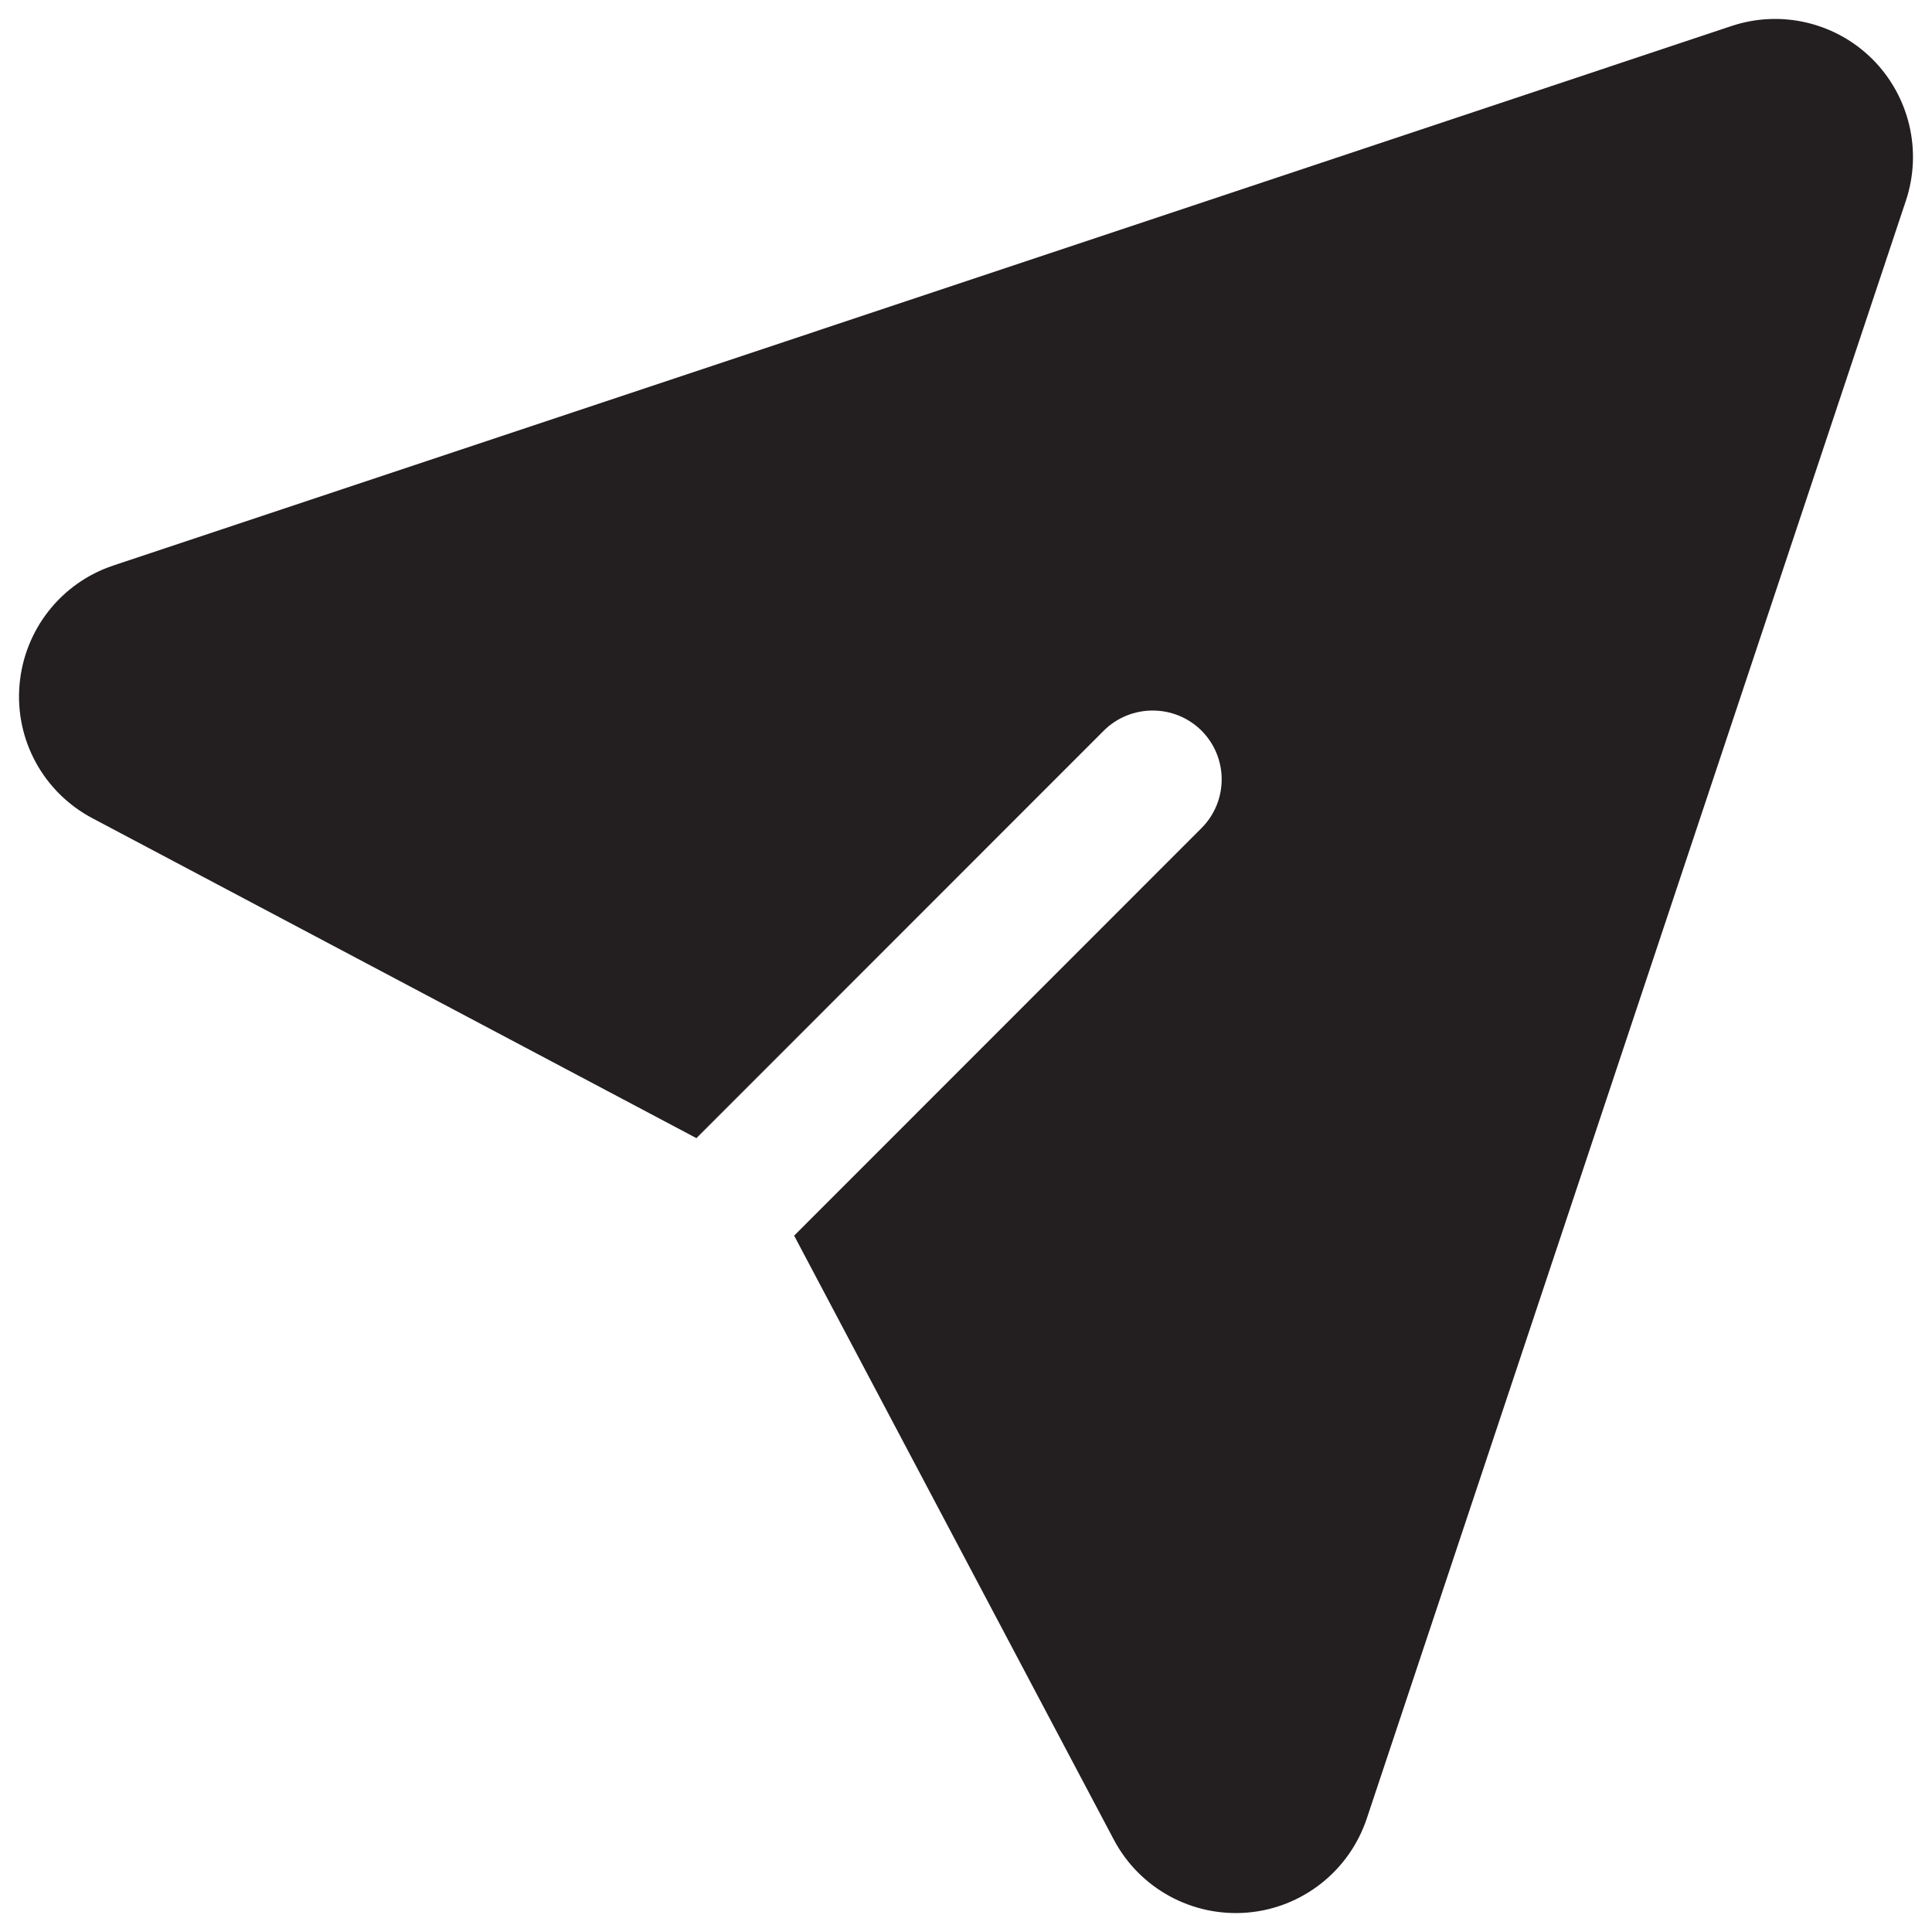
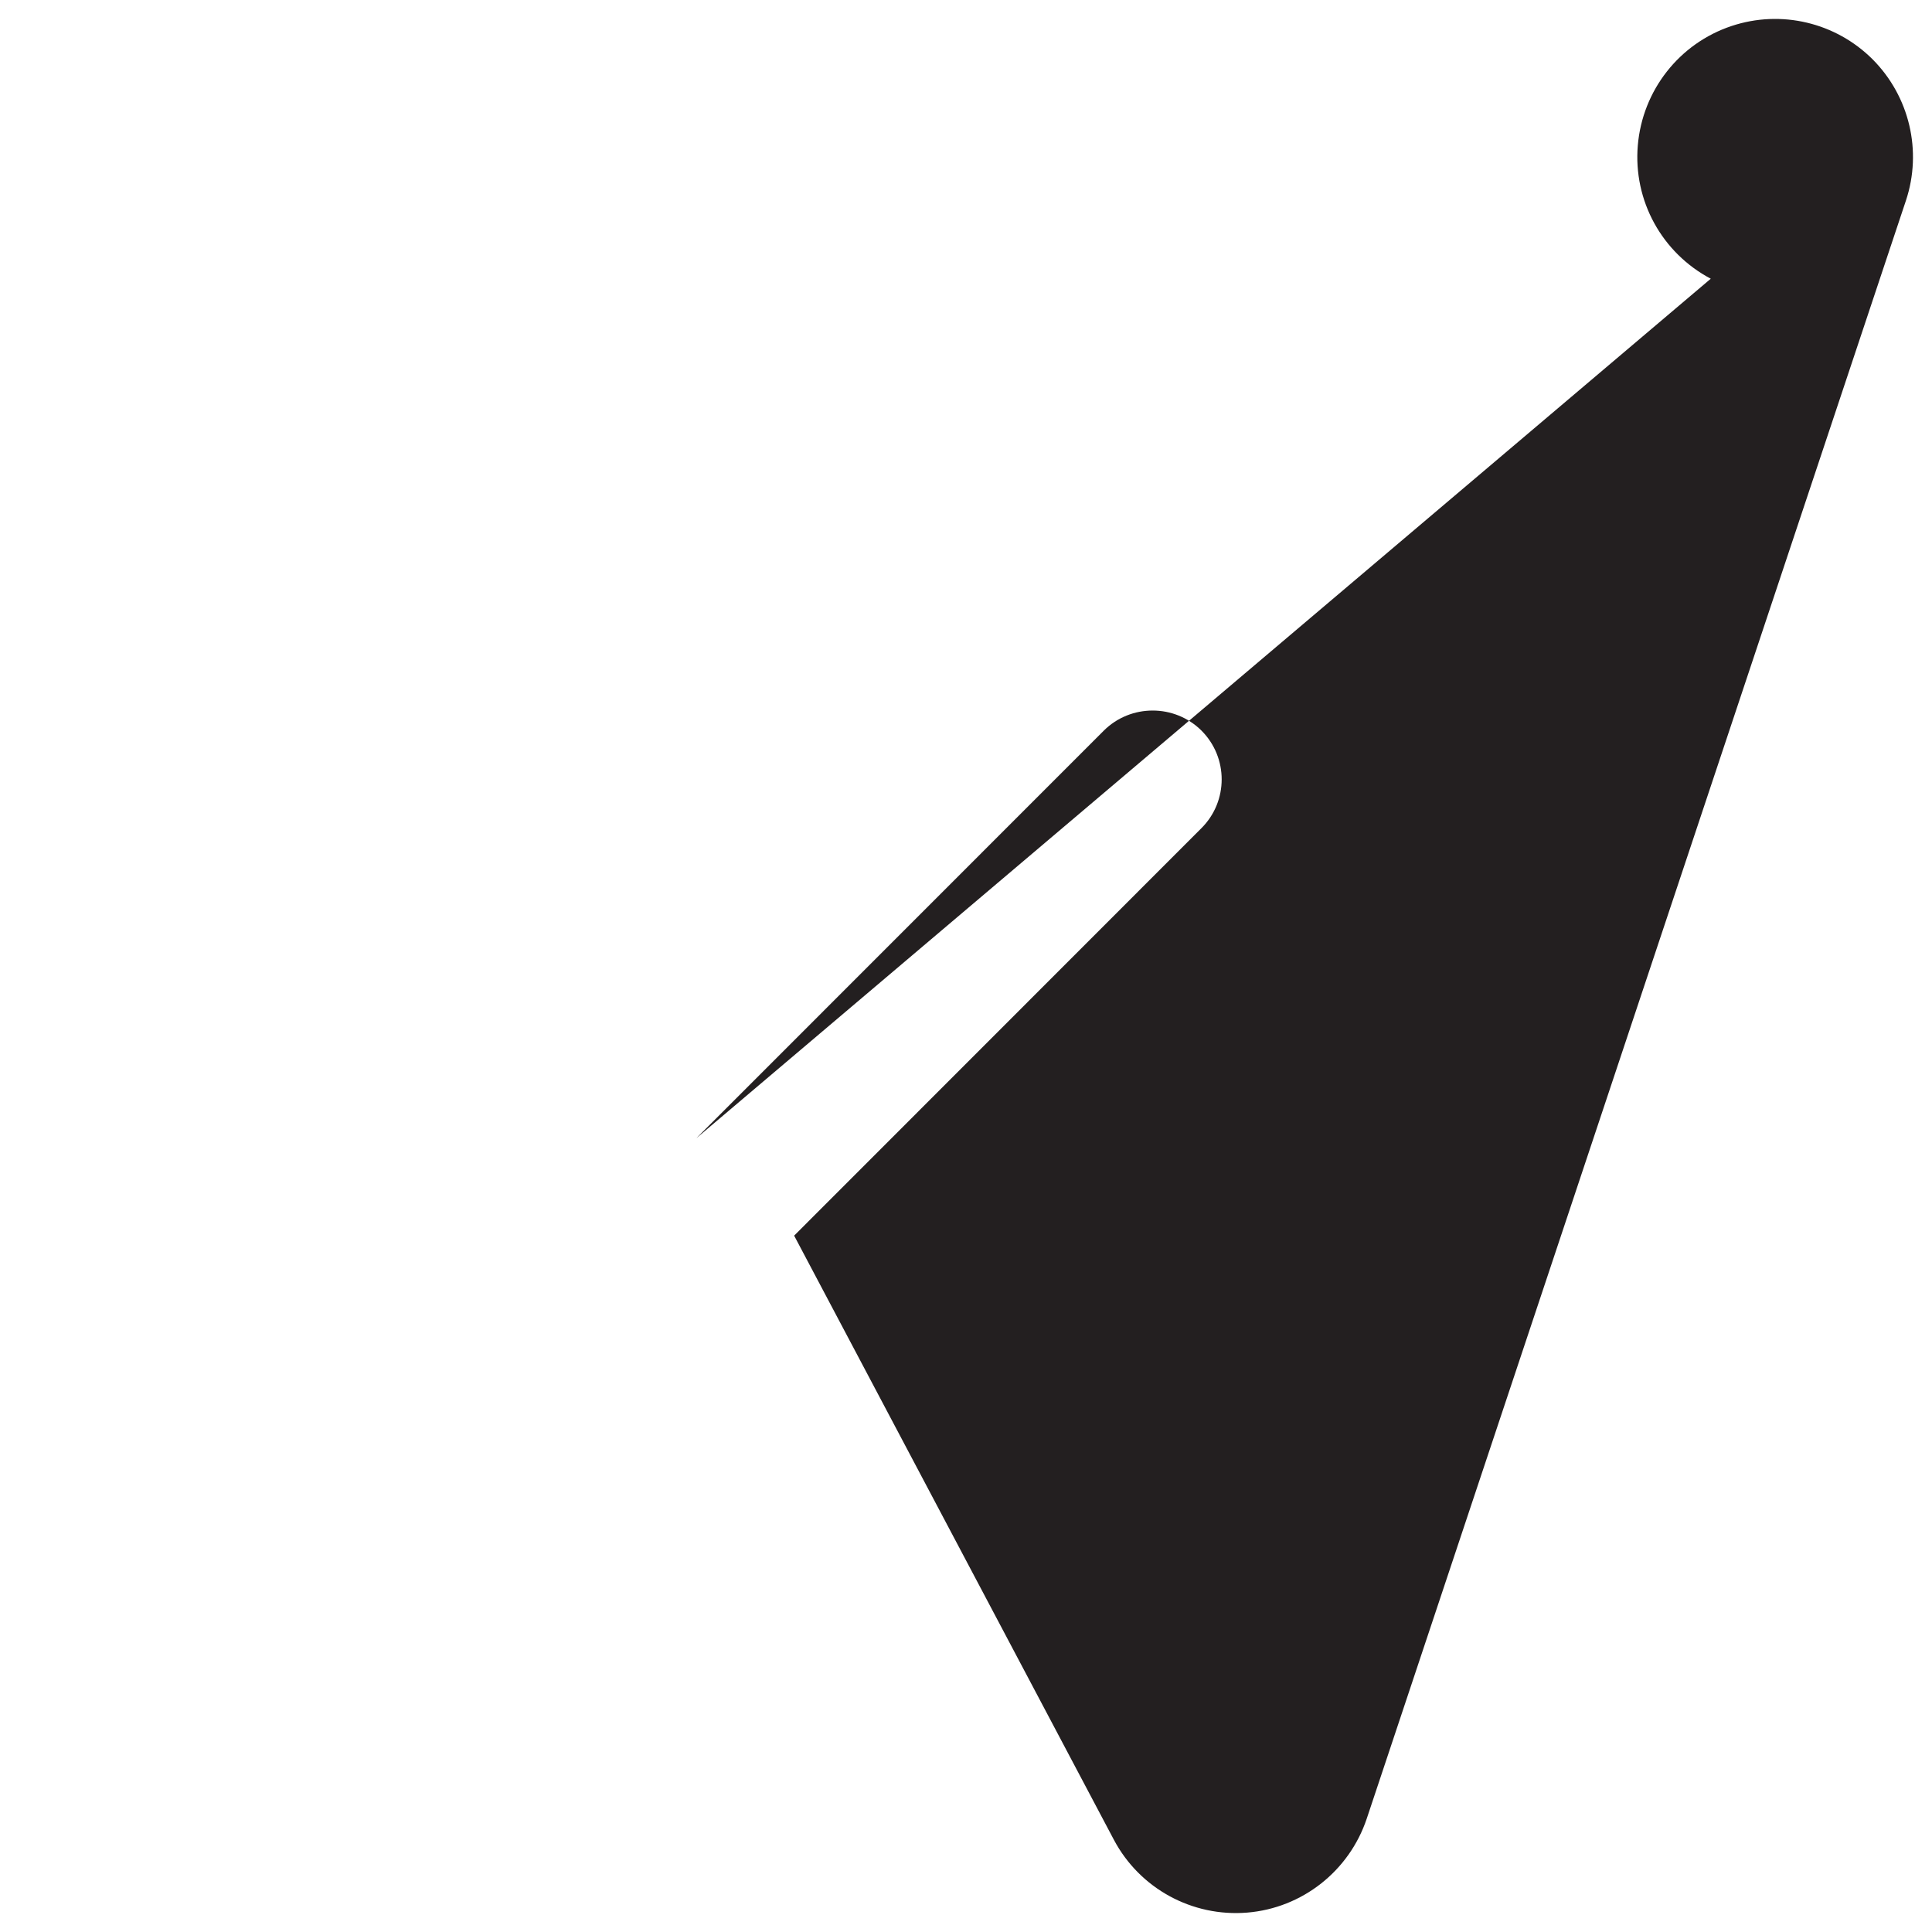
<svg xmlns="http://www.w3.org/2000/svg" version="1.1" id="Layer_1" x="0px" y="0px" width="102px" height="102px" viewBox="0 0 102 102" enable-background="new 0 0 102 102" xml:space="preserve">
  <g>
    <g>
-       <path fill="#231F20" d="M36.768,60.088l21.509-21.516c1.422-1.412,3.733-1.412,5.155,0c1.422,1.423,1.422,3.727,0,5.149    L41.927,65.236l16.877,31.889c1.366,2.58,4.136,4.088,7.038,3.851s5.387-2.19,6.315-4.96c6.401-19.21,22.474-67.437,28.466-85.425    c0.871-2.618,0.188-5.5-1.754-7.454c-1.953-1.953-4.836-2.636-7.452-1.764L5.979,29.858c-2.758,0.919-4.703,3.395-4.949,6.306    s1.27,5.671,3.852,7.036L36.768,60.088z" />
+       <path fill="#231F20" d="M36.768,60.088l21.509-21.516c1.422-1.412,3.733-1.412,5.155,0c1.422,1.423,1.422,3.727,0,5.149    L41.927,65.236l16.877,31.889c1.366,2.58,4.136,4.088,7.038,3.851s5.387-2.19,6.315-4.96c6.401-19.21,22.474-67.437,28.466-85.425    c0.871-2.618,0.188-5.5-1.754-7.454c-1.953-1.953-4.836-2.636-7.452-1.764c-2.758,0.919-4.703,3.395-4.949,6.306    s1.27,5.671,3.852,7.036L36.768,60.088z" />
    </g>
  </g>
</svg>